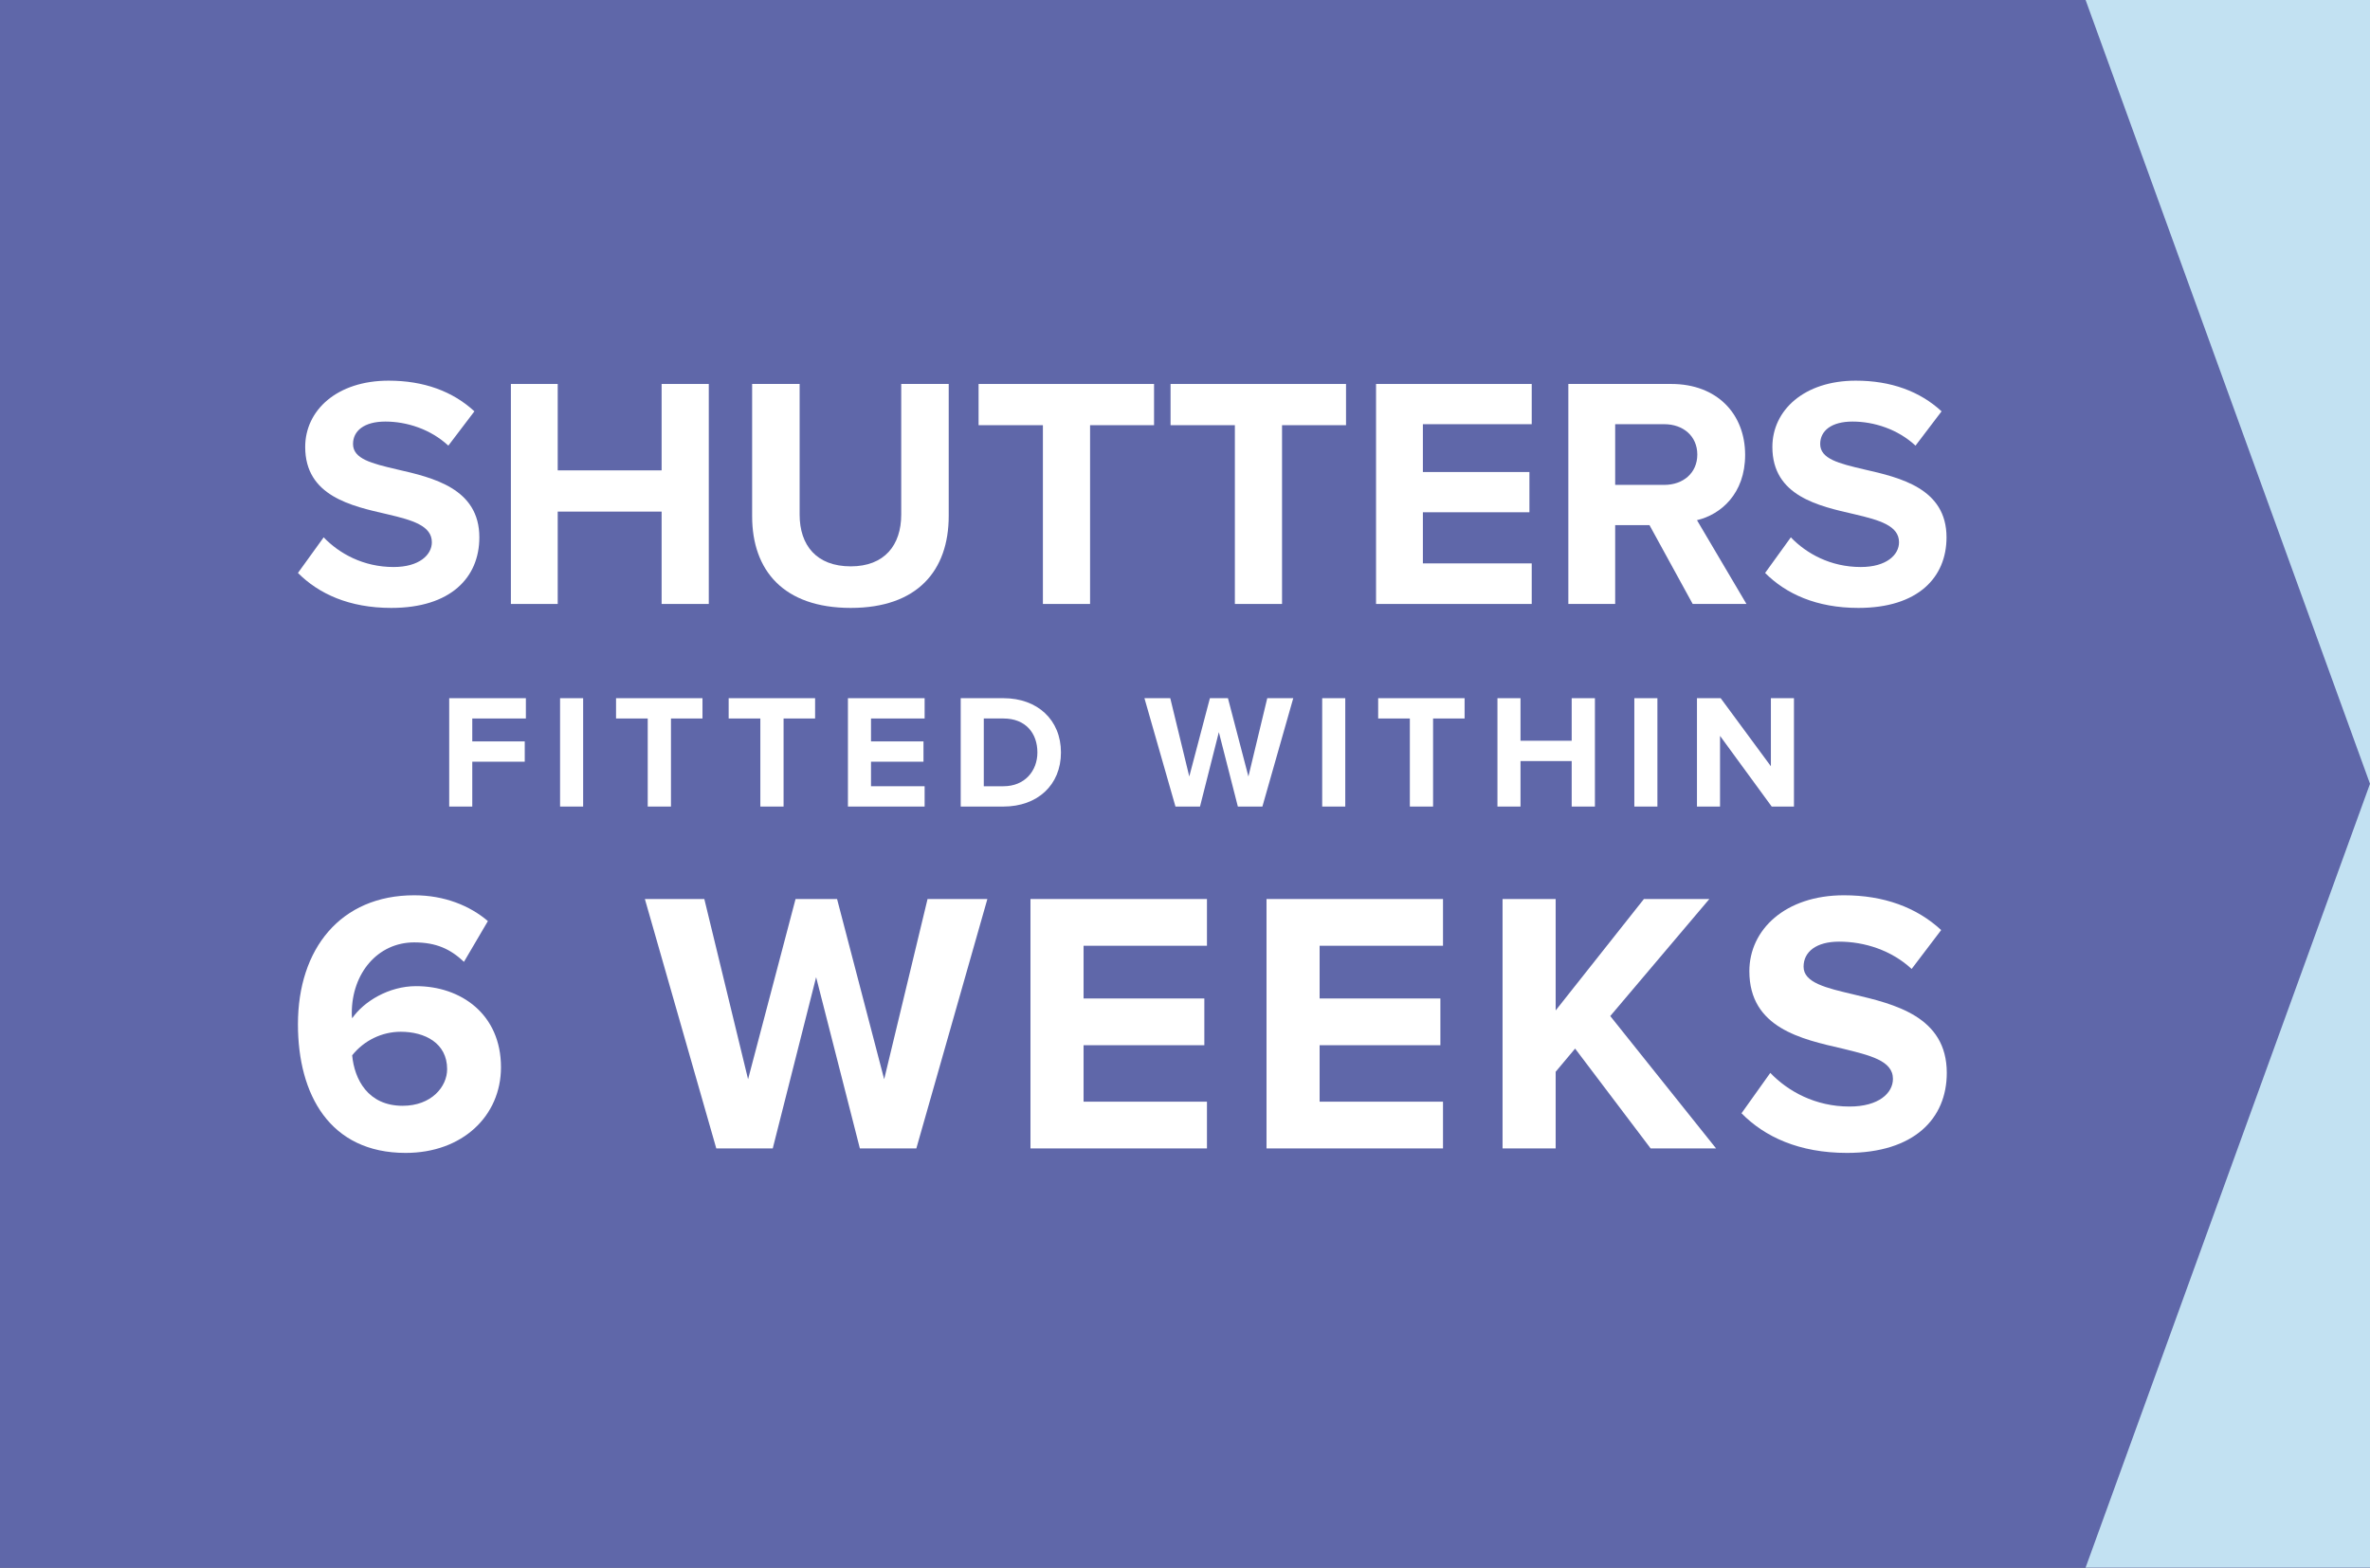
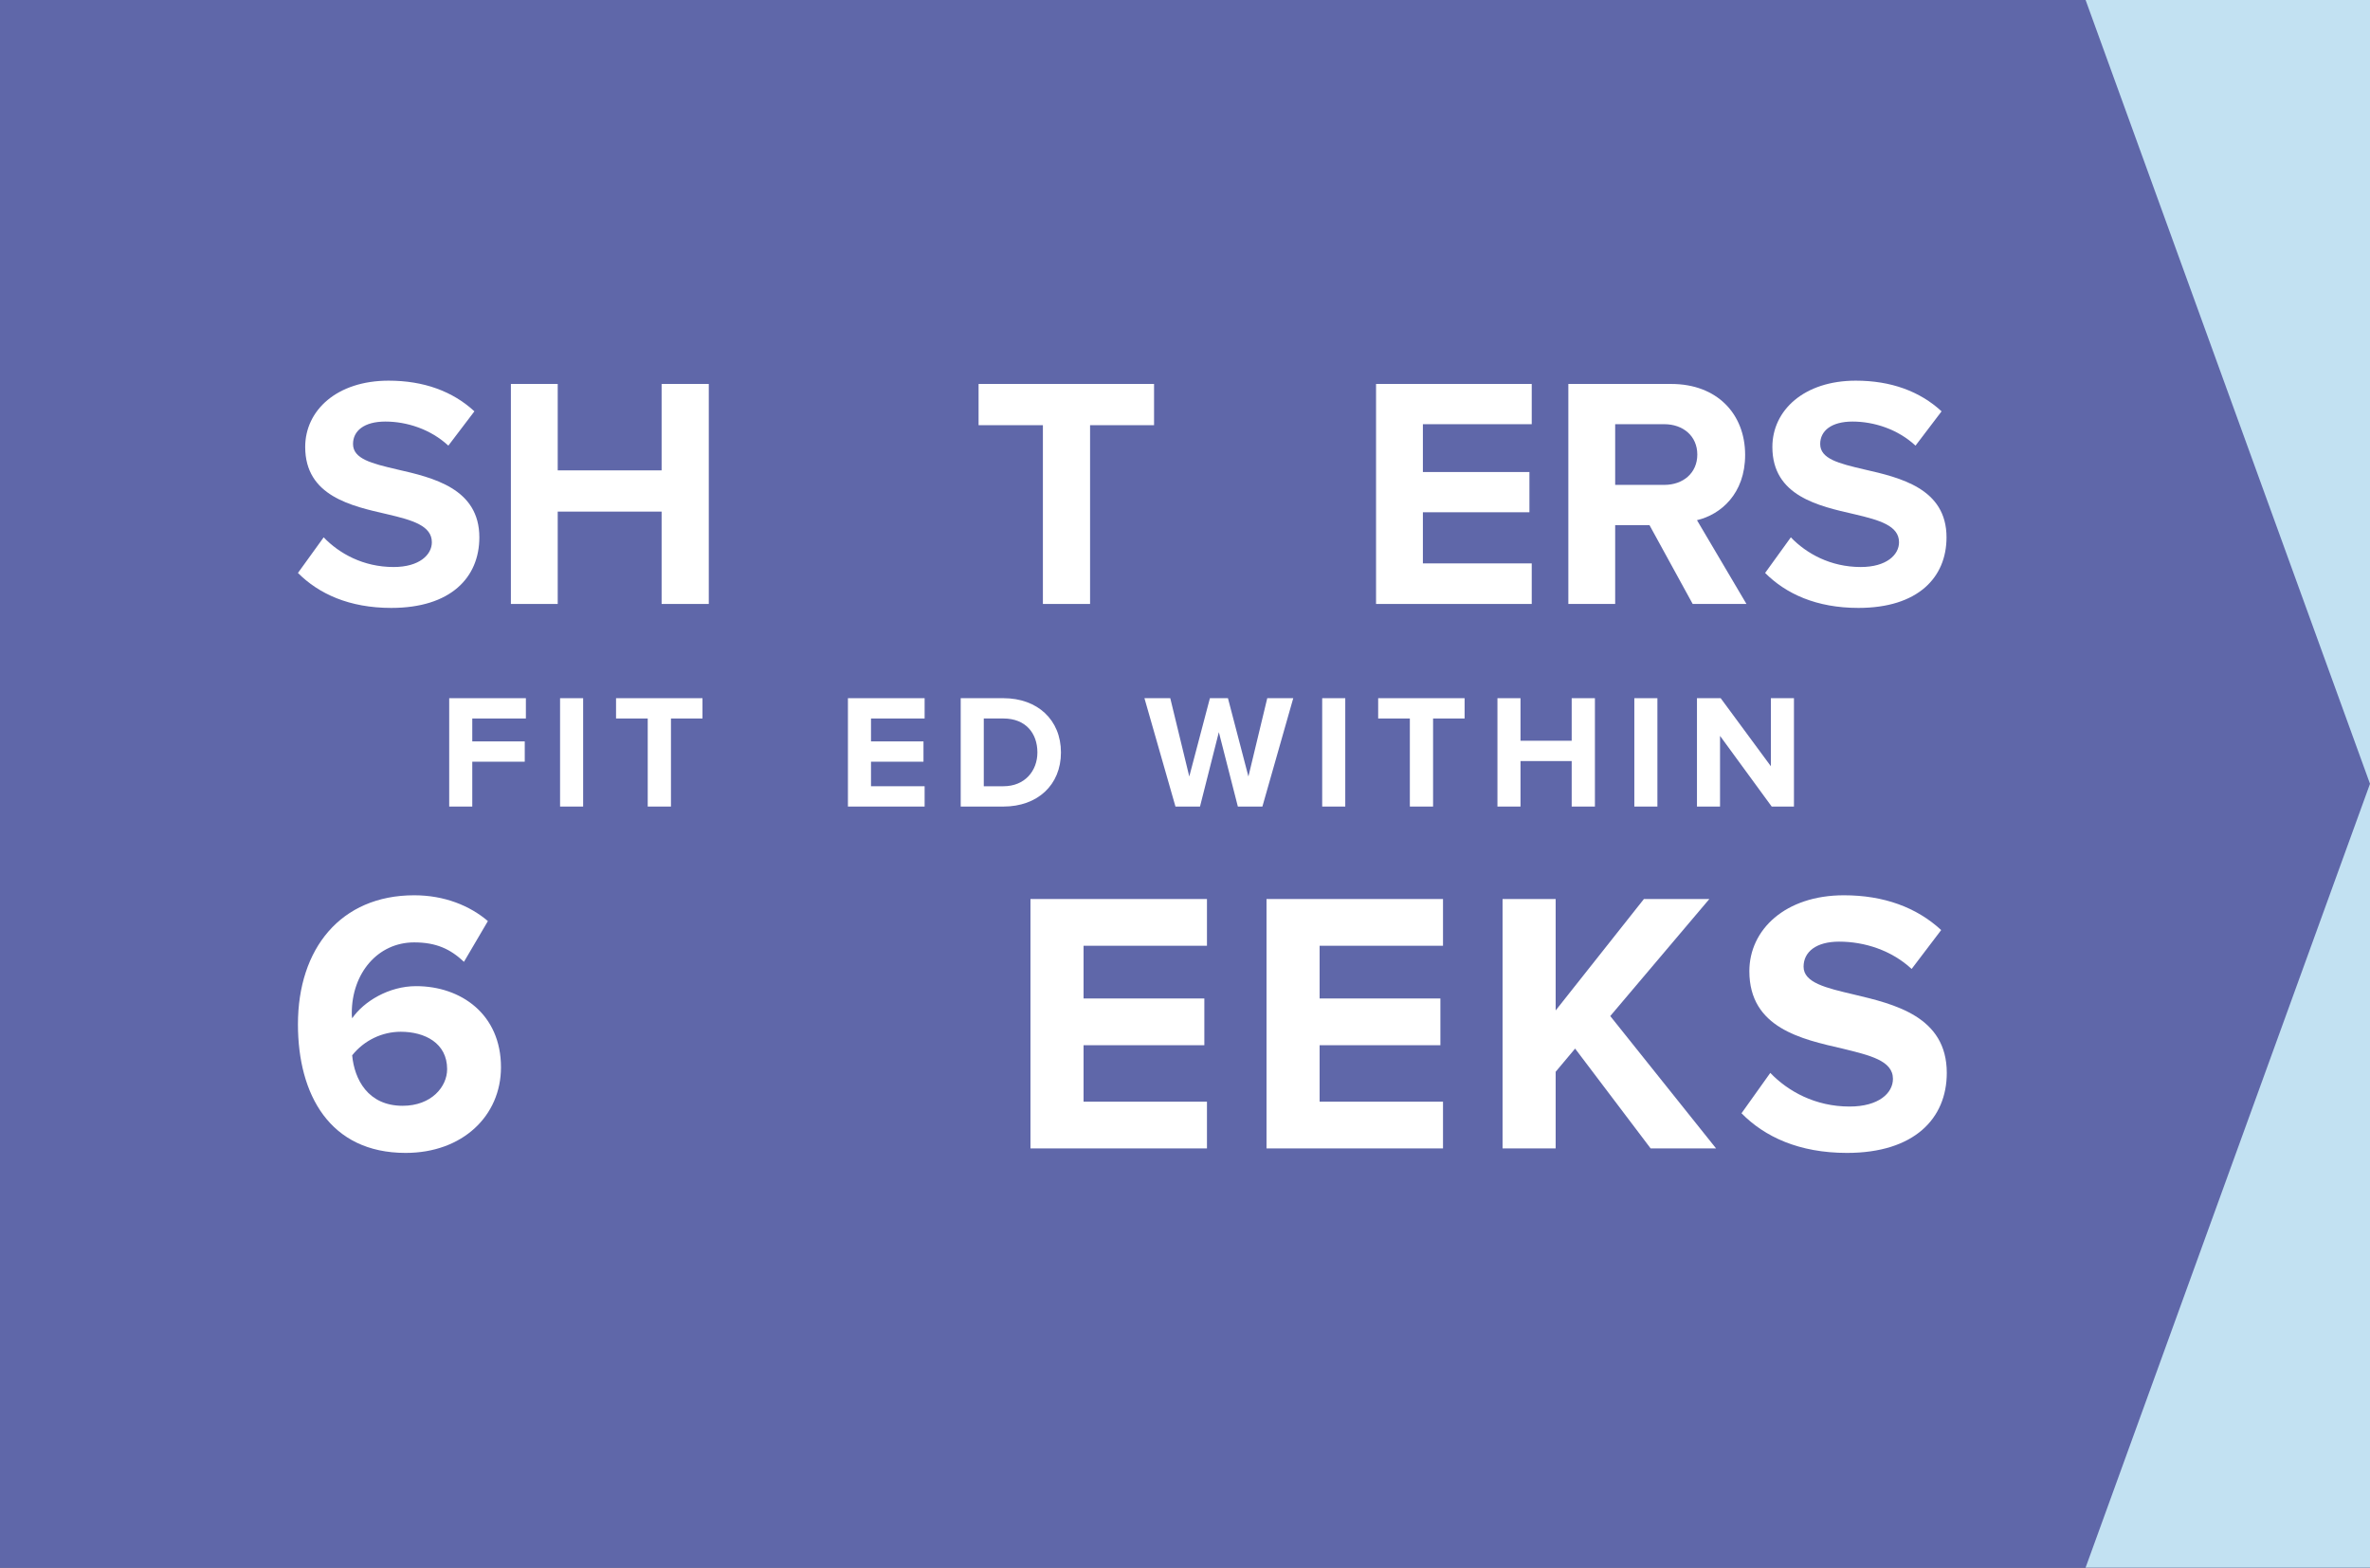
<svg xmlns="http://www.w3.org/2000/svg" width="700" height="463" viewBox="0 0 700 463" fill="none">
  <rect x="0" y="0" width="700" height="463" fill="#333333" stroke="none" />
  <g clip-path="url(#clip0_83_4287)">
    <rect width="700" height="463" fill="#5F67A9" />
    <rect x="616" width="84" height="463" fill="#C2E1F2" />
    <path fill-rule="evenodd" clip-rule="evenodd" d="M700 231.5L616 463H0V3.8147e-06L616 0L700 231.5Z" fill="#5F67A9" />
    <path d="M514.369 328.813L522.873 316.886C528.064 322.297 536.126 326.825 546.286 326.825C554.9 326.825 559.097 322.849 559.097 318.653C559.097 313.241 552.25 311.695 544.188 309.707C532.15 306.946 516.688 303.633 516.688 286.846C516.688 274.587 527.291 264.427 544.63 264.427C556.336 264.427 566.055 267.961 573.344 274.698L564.619 286.183C558.655 280.661 550.704 278.121 543.194 278.121C536.457 278.121 532.702 281.103 532.702 285.521C532.702 290.27 539.439 291.816 547.391 293.693C559.539 296.565 575 300.209 575 316.886C575 330.359 565.392 340.52 545.513 340.52C531.377 340.52 521.216 335.771 514.369 328.813Z" fill="white" />
    <path d="M487.53 339.194L465.221 309.707L459.478 316.554V339.194H443.796V265.531H459.478V298.442L485.542 265.531H504.869L475.602 300.099L506.857 339.194H487.53Z" fill="white" />
    <path d="M374.076 339.194V265.531H426.204V279.336H389.759V294.908H425.431V308.713H389.759V325.389H426.204V339.194H374.076Z" fill="white" />
    <path d="M304.358 339.194V265.531H356.486V279.336H320.041V294.908H355.713V308.713H320.041V325.389H356.486V339.194H304.358Z" fill="white" />
-     <path d="M253.97 339.194L241.049 288.613L228.238 339.194H211.562L190.468 265.531H208.028L220.949 318.763L234.975 265.531H247.234L261.149 318.763L273.96 265.531H291.63L270.647 339.194H253.97Z" fill="white" />
    <path d="M88 302.528C88 280.22 100.59 264.427 122.347 264.427C131.292 264.427 138.802 267.519 144.103 272.047L137.035 284.085C133.059 280.33 128.863 278.342 122.347 278.342C111.524 278.342 103.903 287.509 103.903 299.215C103.903 299.767 103.903 300.209 104.014 300.761C107.437 295.792 114.837 291.264 122.899 291.264C136.152 291.264 147.969 299.547 147.969 315.229C147.969 329.586 136.593 340.52 119.807 340.52C97.387 340.52 88 323.291 88 302.528ZM132.065 315.781C132.065 308.05 125.439 304.737 118.371 304.737C112.849 304.737 107.548 307.277 104.014 311.695C104.676 318.763 108.652 326.604 118.923 326.604C127.427 326.604 132.065 320.972 132.065 315.781Z" fill="white" />
    <path d="M523.287 238.221L508.027 217.347V238.221H501.213V206.214H508.219L523.047 226.32V206.214H529.861V238.221H523.287Z" fill="white" />
    <path d="M482.714 238.221V206.214H489.528V238.221H482.714Z" fill="white" />
    <path d="M464.212 238.221V224.785H449.096V238.221H442.282V206.214H449.096V218.786H464.212V206.214H471.074V238.221H464.212Z" fill="white" />
    <path d="M416.411 238.221V212.212H407.054V206.214H432.583V212.212H423.273V238.221H416.411Z" fill="white" />
    <path d="M390.521 238.221V206.214H397.335V238.221H390.521Z" fill="white" />
    <path d="M365.612 238.221L359.997 216.243L354.431 238.221H347.185L338.02 206.214H345.649L351.264 229.343L357.358 206.214H362.685L368.731 229.343L374.297 206.214H381.975L372.858 238.221H365.612Z" fill="white" />
    <path d="M283.754 238.221V206.214H296.374C306.404 206.214 313.362 212.596 313.362 222.241C313.362 231.887 306.404 238.221 296.374 238.221H283.754ZM290.568 232.223H296.374C302.709 232.223 306.404 227.664 306.404 222.241C306.404 216.579 302.949 212.212 296.374 212.212H290.568V232.223Z" fill="white" />
    <path d="M250.445 238.221V206.214H273.095V212.212H257.259V218.978H272.759V224.977H257.259V232.223H273.095V238.221H250.445Z" fill="white" />
-     <path d="M224.574 238.221V212.212H215.217V206.214H240.746V212.212H231.436V238.221H224.574Z" fill="white" />
    <path d="M191.312 238.221V212.212H181.955V206.214H207.484V212.212H198.175V238.221H191.312Z" fill="white" />
    <path d="M165.422 238.221V206.214H172.236V238.221H165.422Z" fill="white" />
    <path d="M132.676 238.221V206.214H155.325V212.212H139.49V218.978H154.99V224.977H139.49V238.221H132.676Z" fill="white" />
    <path d="M521.342 169.226L528.94 158.705C533.519 163.478 540.631 167.472 549.593 167.472C557.192 167.472 560.894 163.868 560.894 160.166C560.894 155.295 555.243 153.639 547.742 151.885C537.124 149.45 523.485 146.527 523.485 132.012C523.485 121.198 532.837 112.431 548.132 112.431C558.458 112.431 567.031 115.548 573.461 121.491L565.765 131.622C560.504 126.751 553.49 124.511 547.158 124.511C540.923 124.511 537.611 127.238 537.611 131.135C537.611 135.519 543.066 136.883 550.567 138.636C561.283 141.072 574.922 144.287 574.922 158.705C574.922 170.59 566.447 179.552 548.911 179.552C536.442 179.552 527.479 175.363 521.342 169.226Z" fill="white" />
    <path d="M499.95 178.383L487.189 155.1H477.057V178.383H463.224V113.405H493.618C507.159 113.405 515.44 122.27 515.44 134.35C515.44 145.845 508.231 151.983 501.217 153.639L515.83 178.383H499.95ZM501.314 134.252C501.314 128.797 497.125 125.29 491.572 125.29H477.057V143.215H491.572C497.125 143.215 501.314 139.708 501.314 134.252Z" fill="white" />
    <path d="M406.428 178.383V113.405H452.409V125.29H420.261V139.416H451.727V151.301H420.261V166.401H452.409V178.383H406.428Z" fill="white" />
-     <path d="M364.731 178.383V125.582H345.734V113.405H397.561V125.582H378.662V178.383H364.731Z" fill="white" />
    <path d="M308.03 178.383V125.582H289.033V113.405H340.86V125.582H321.961V178.383H308.03Z" fill="white" />
-     <path d="M222.15 152.47V113.405H236.179V151.983C236.179 161.043 241.147 167.277 251.279 167.277C261.215 167.277 266.184 161.043 266.184 151.983V113.405H280.212V152.372C280.212 168.544 270.957 179.552 251.279 179.552C231.405 179.552 222.15 168.446 222.15 152.47Z" fill="white" />
    <path d="M195.414 178.383V151.106H164.727V178.383H150.894V113.405H164.727V138.928H195.414V113.405H209.345V178.383H195.414Z" fill="white" />
    <path d="M88 169.226L95.599 158.705C100.177 163.478 107.289 167.472 116.251 167.472C123.85 167.472 127.552 163.868 127.552 160.166C127.552 155.295 121.902 153.639 114.4 151.885C103.782 149.45 90.143 146.527 90.143 132.012C90.143 121.198 99.495 112.431 114.79 112.431C125.117 112.431 133.689 115.548 140.119 121.491L132.423 131.622C127.162 126.751 120.148 124.511 113.816 124.511C107.581 124.511 104.269 127.238 104.269 131.135C104.269 135.519 109.724 136.883 117.226 138.636C127.942 141.072 141.58 144.287 141.58 158.705C141.58 170.59 133.105 179.552 115.569 179.552C103.1 179.552 94.137 175.363 88 169.226Z" fill="white" />
  </g>
  <defs>
    <clipPath id="clip0_83_4287">
      <rect width="700" height="463" fill="white" />
    </clipPath>
  </defs>
</svg>